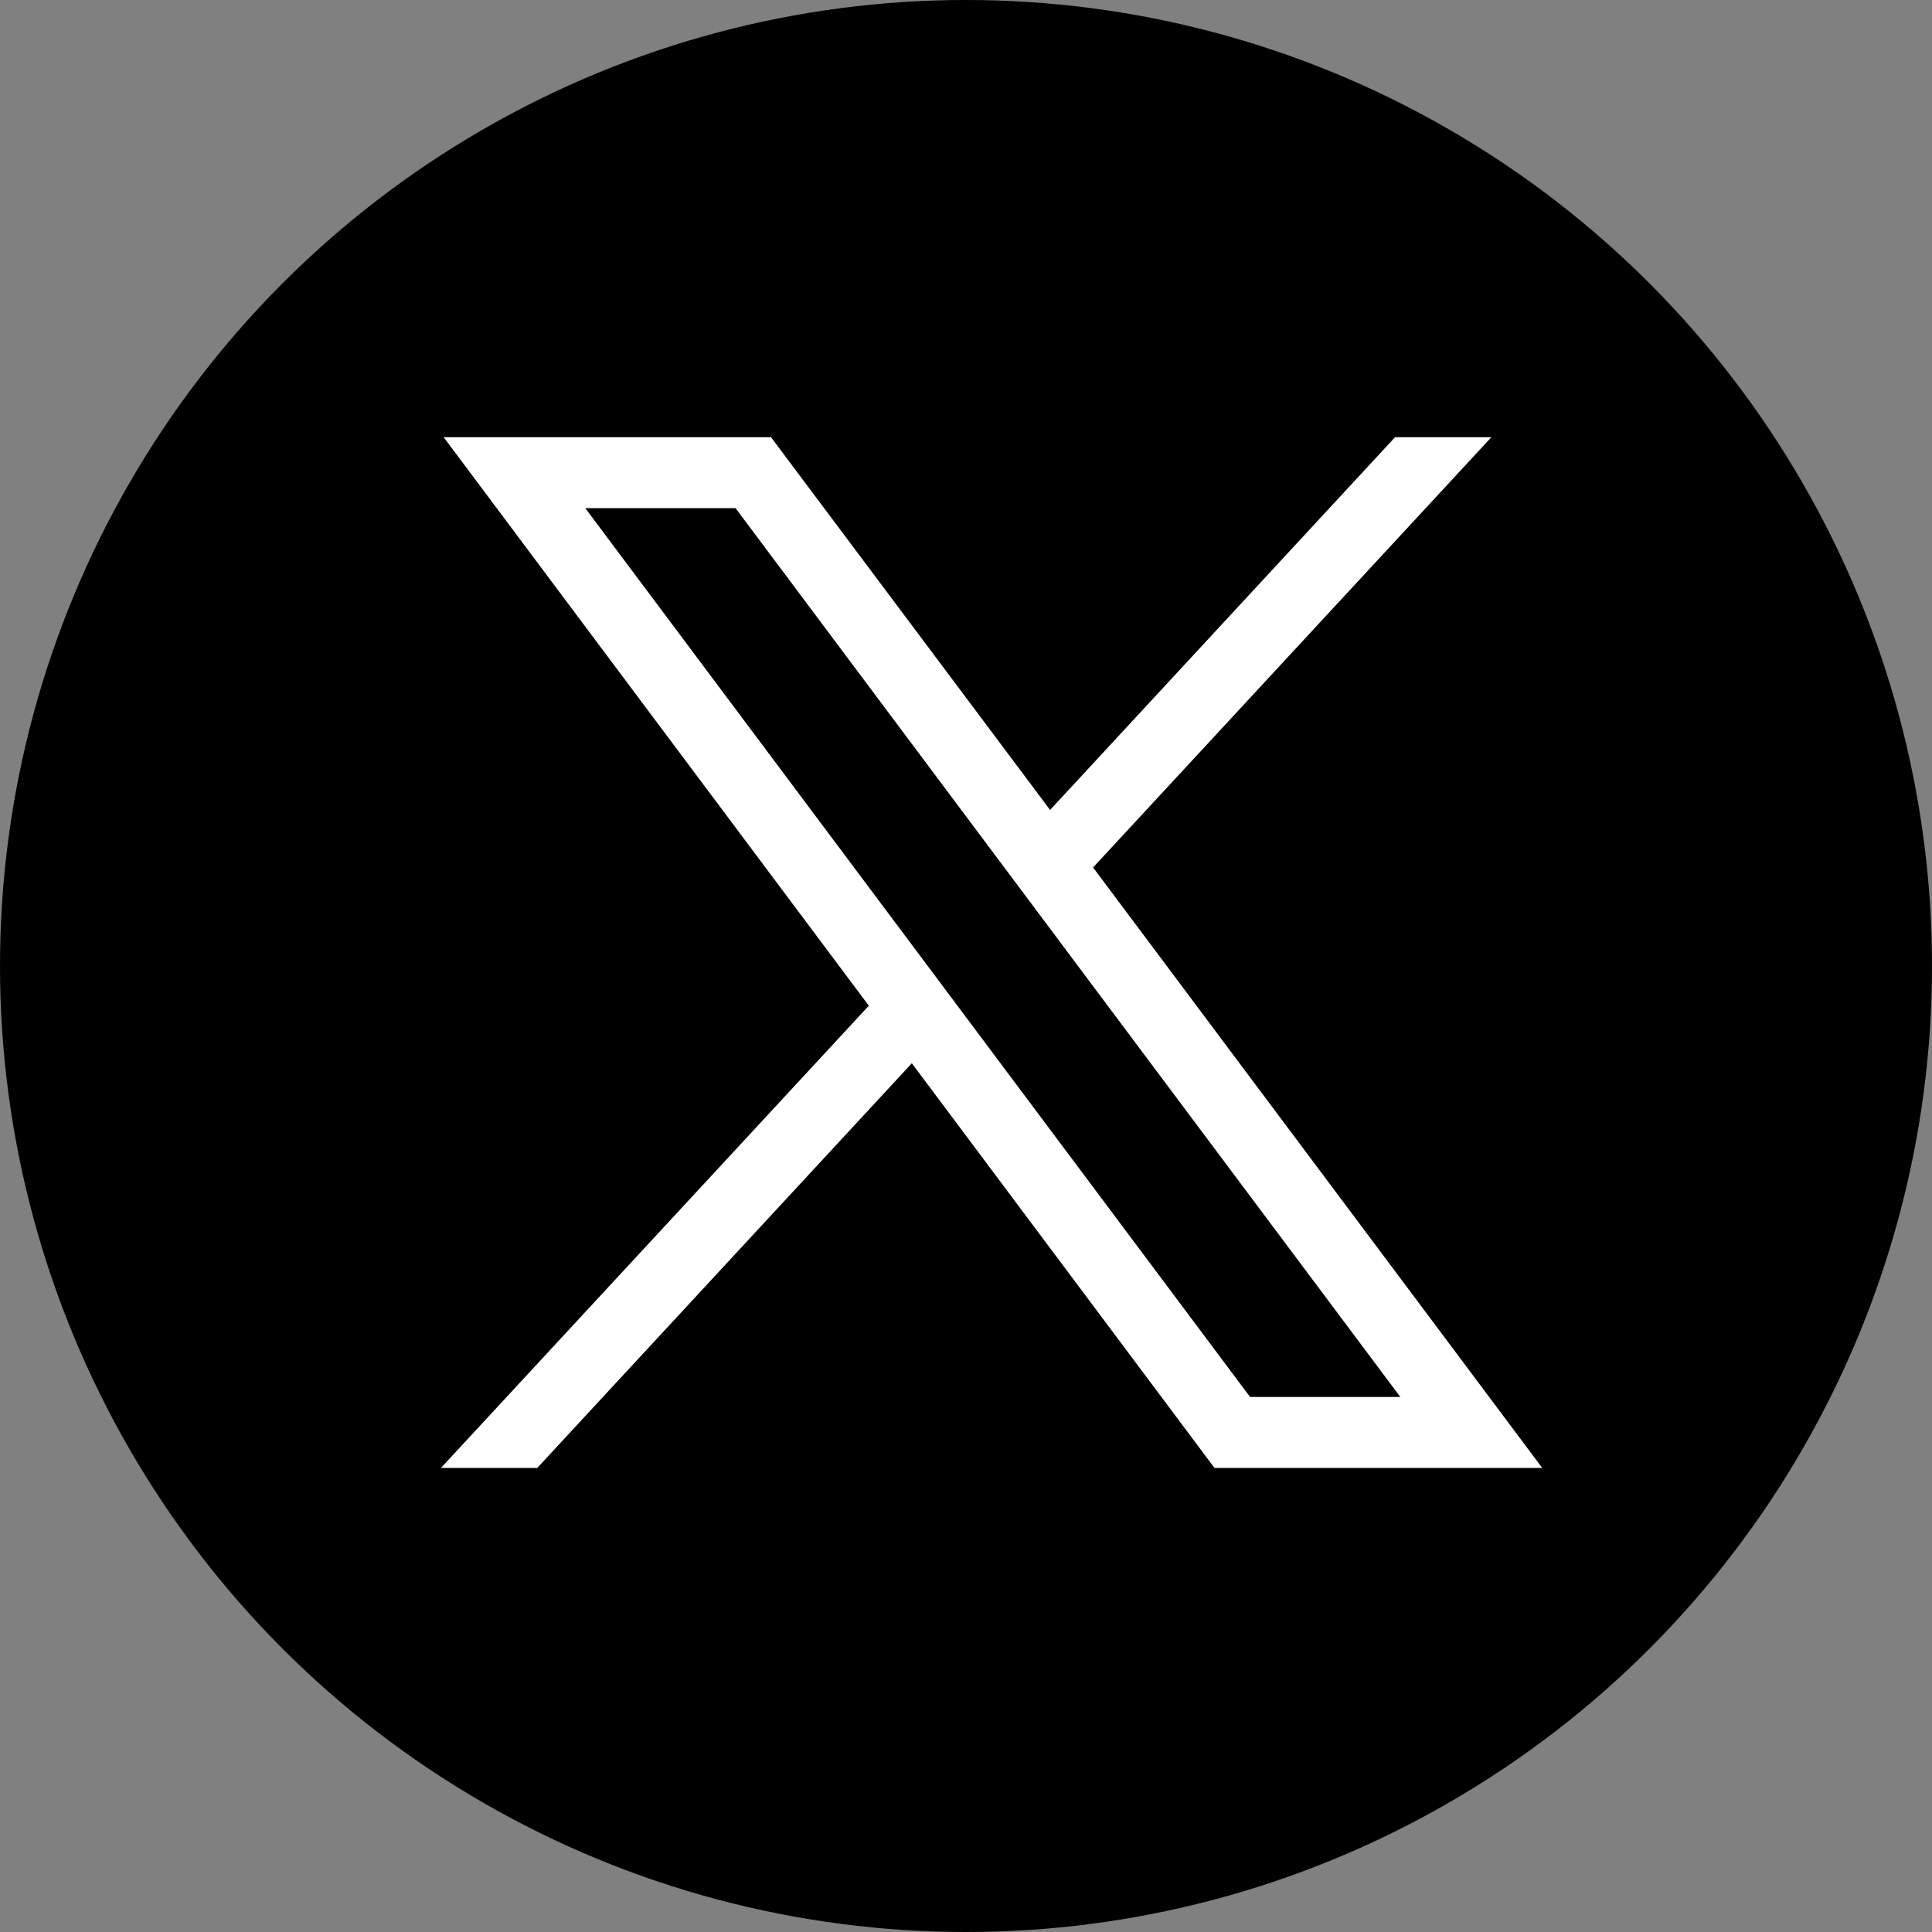
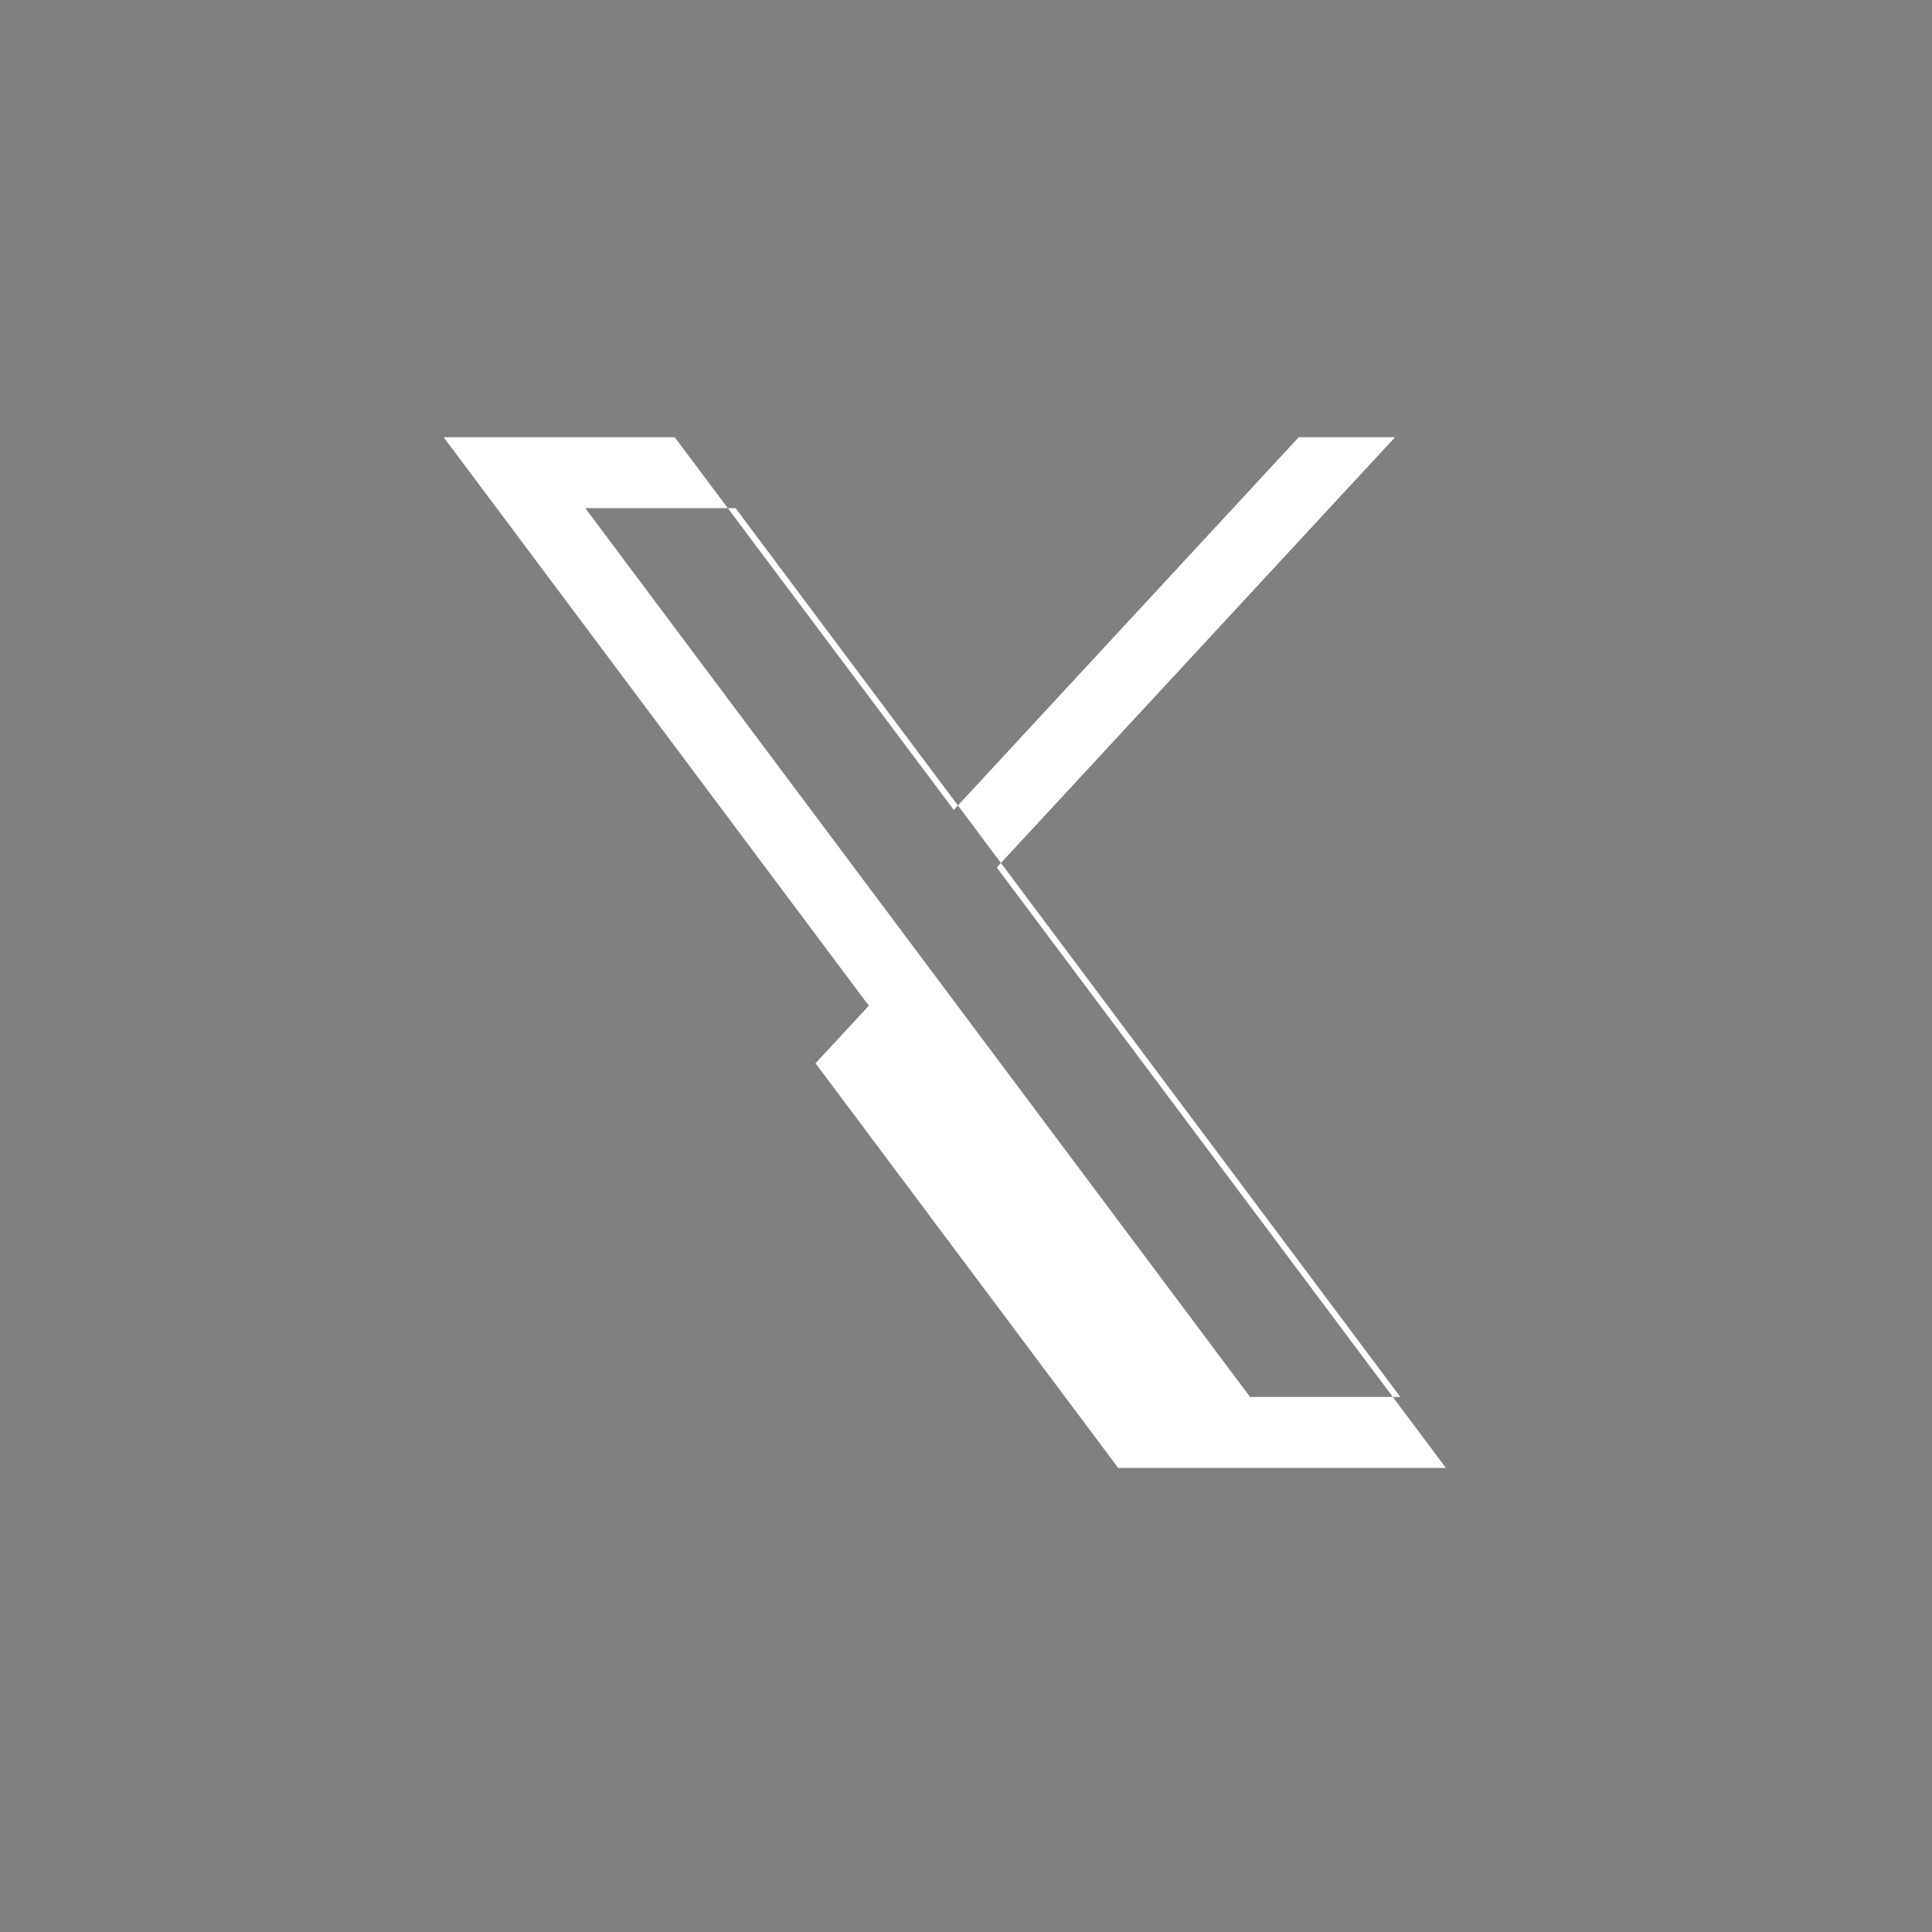
<svg xmlns="http://www.w3.org/2000/svg" id="Component_1_8" data-name="Component 1 – 8" width="27" height="27" viewBox="0 0 27 27">
  <rect x="0" y="0" width="27" height="27" fill="#808080" stroke="none" />
-   <circle id="Ellipse_1" data-name="Ellipse 1" cx="13.5" cy="13.5" r="13.5" />
  <g id="layer1" transform="translate(6.163 6.11)">
-     <path id="path1009" d="M281.537,167.31l5.942,7.945-5.98,6.46h1.346l5.235-5.656,4.23,5.656h4.58l-6.277-8.392,5.566-6.013h-1.346l-4.821,5.209-3.9-5.209Zm1.979.991h2.1l9.291,12.422h-2.1Z" transform="translate(-281.5 -167.31)" fill="#fff" />
+     <path id="path1009" d="M281.537,167.31l5.942,7.945-5.98,6.46l5.235-5.656,4.23,5.656h4.58l-6.277-8.392,5.566-6.013h-1.346l-4.821,5.209-3.9-5.209Zm1.979.991h2.1l9.291,12.422h-2.1Z" transform="translate(-281.5 -167.31)" fill="#fff" />
  </g>
</svg>